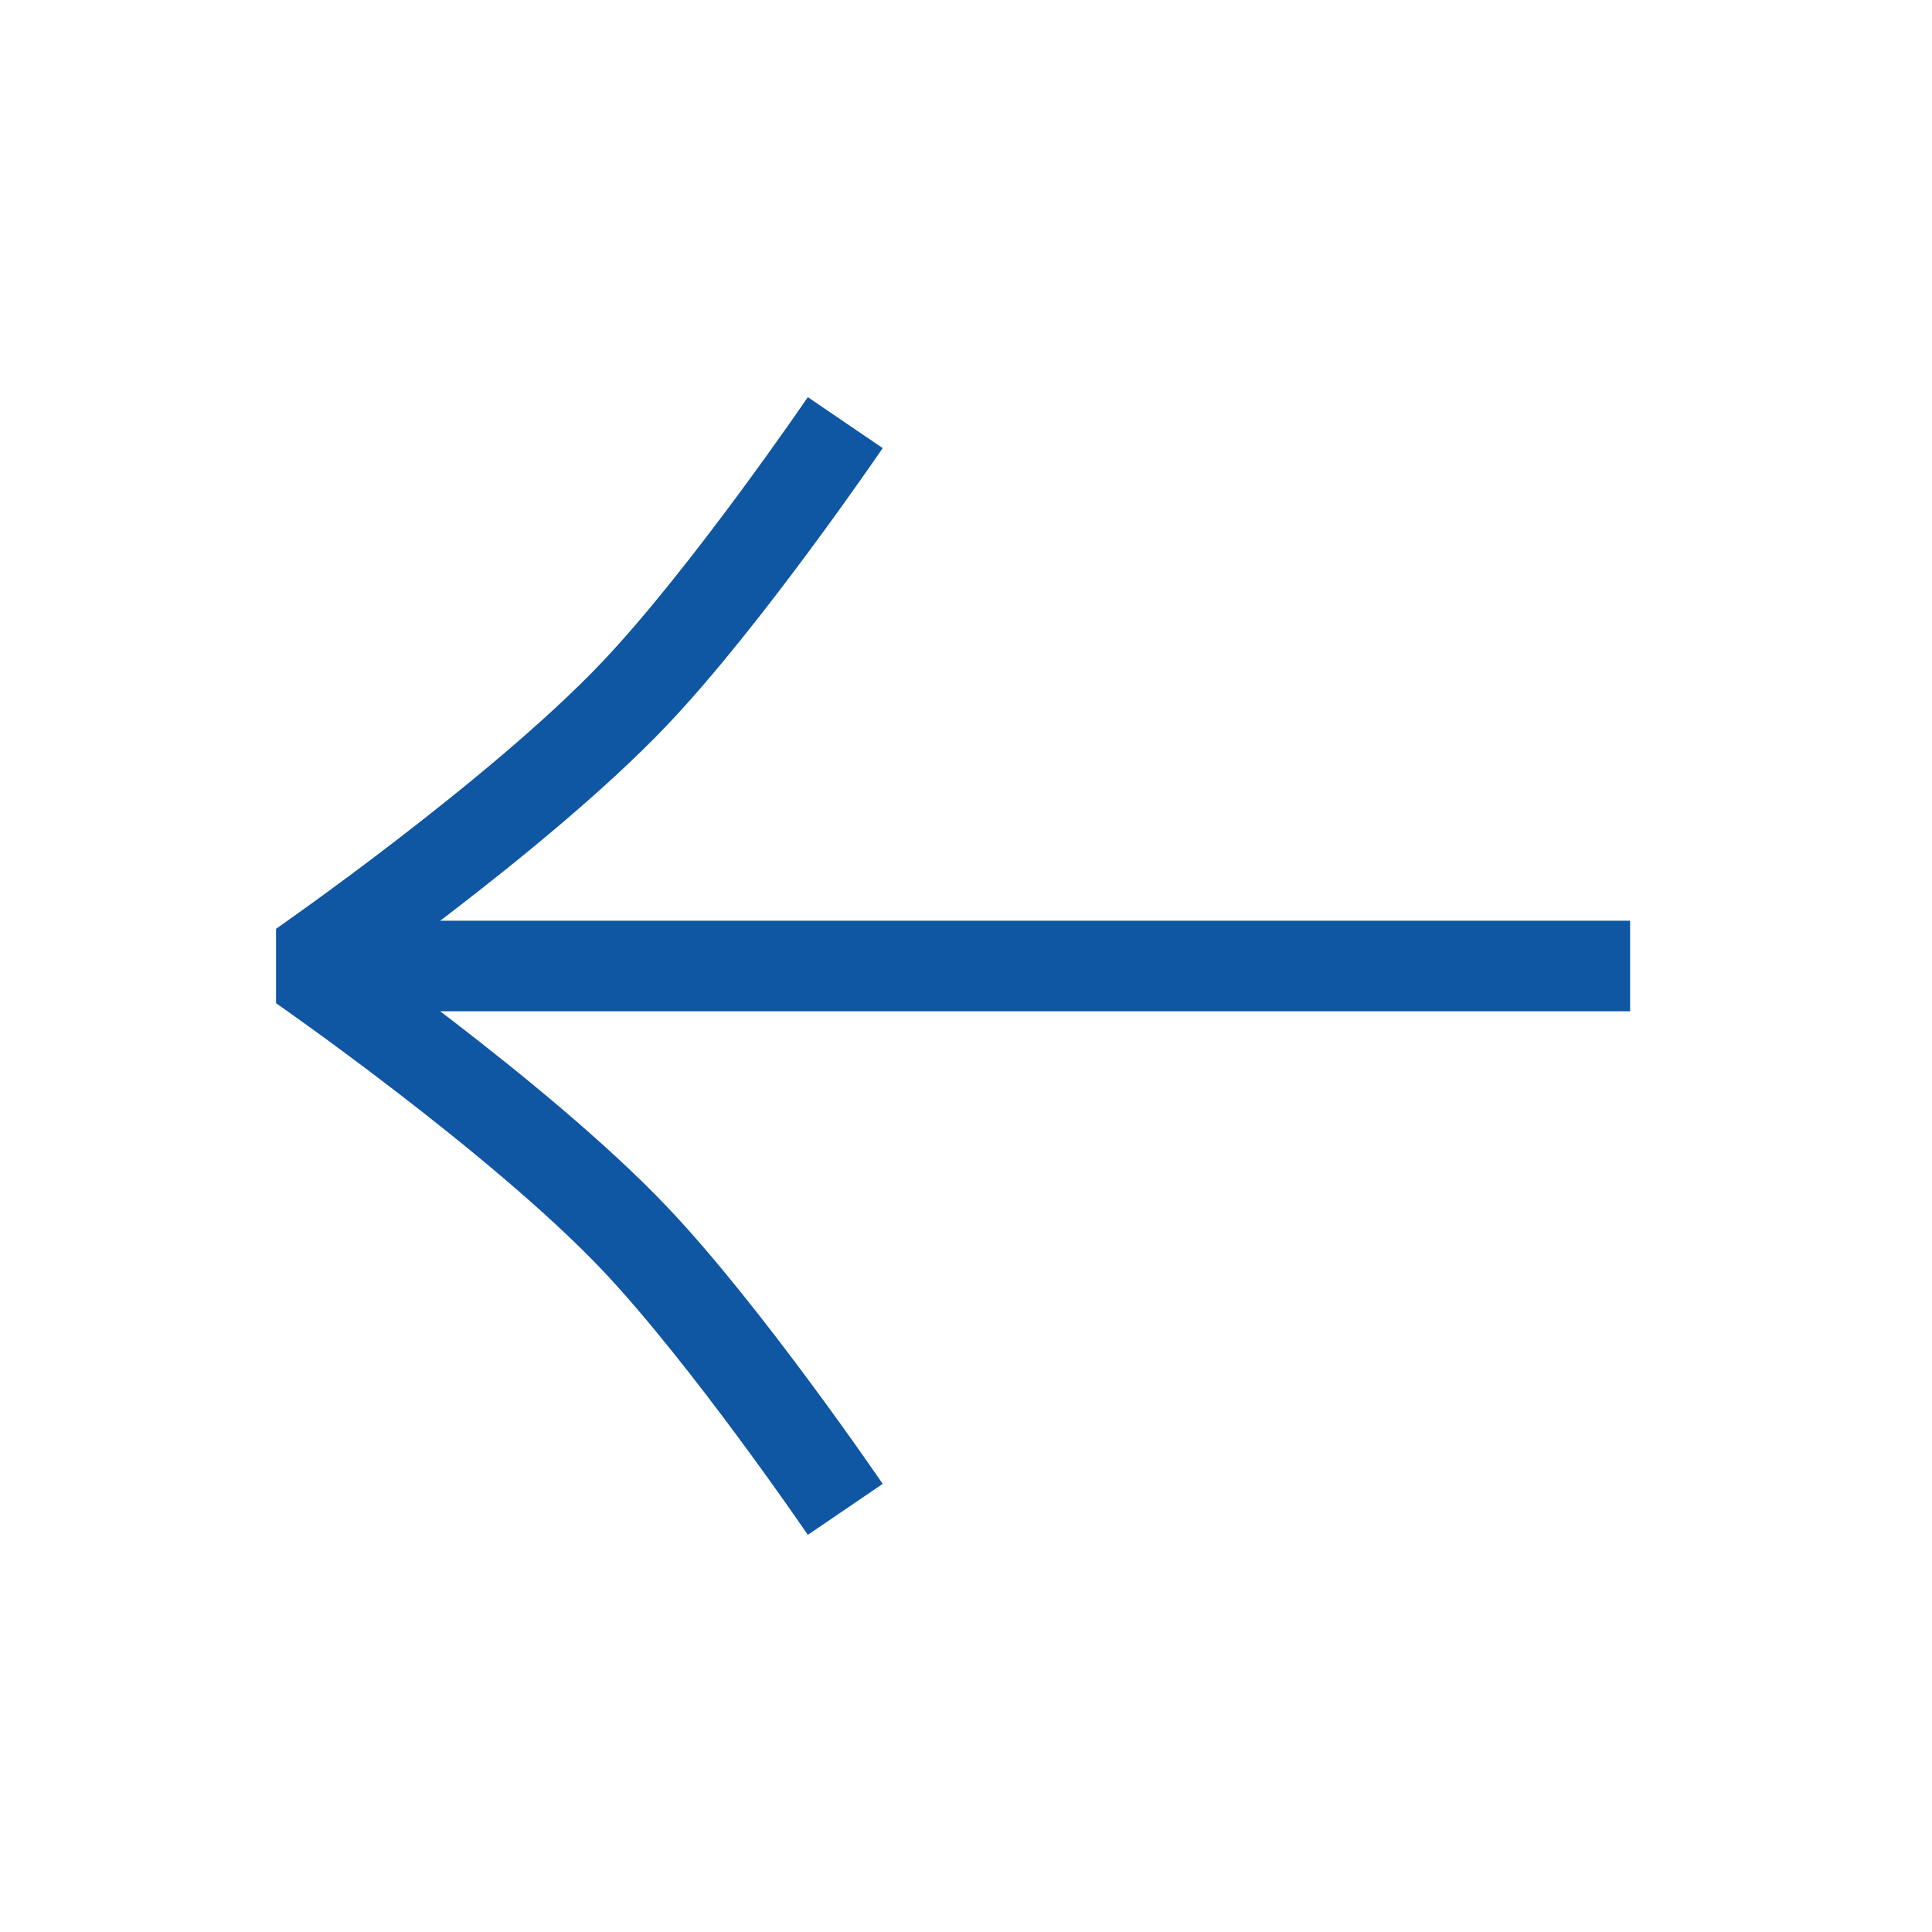
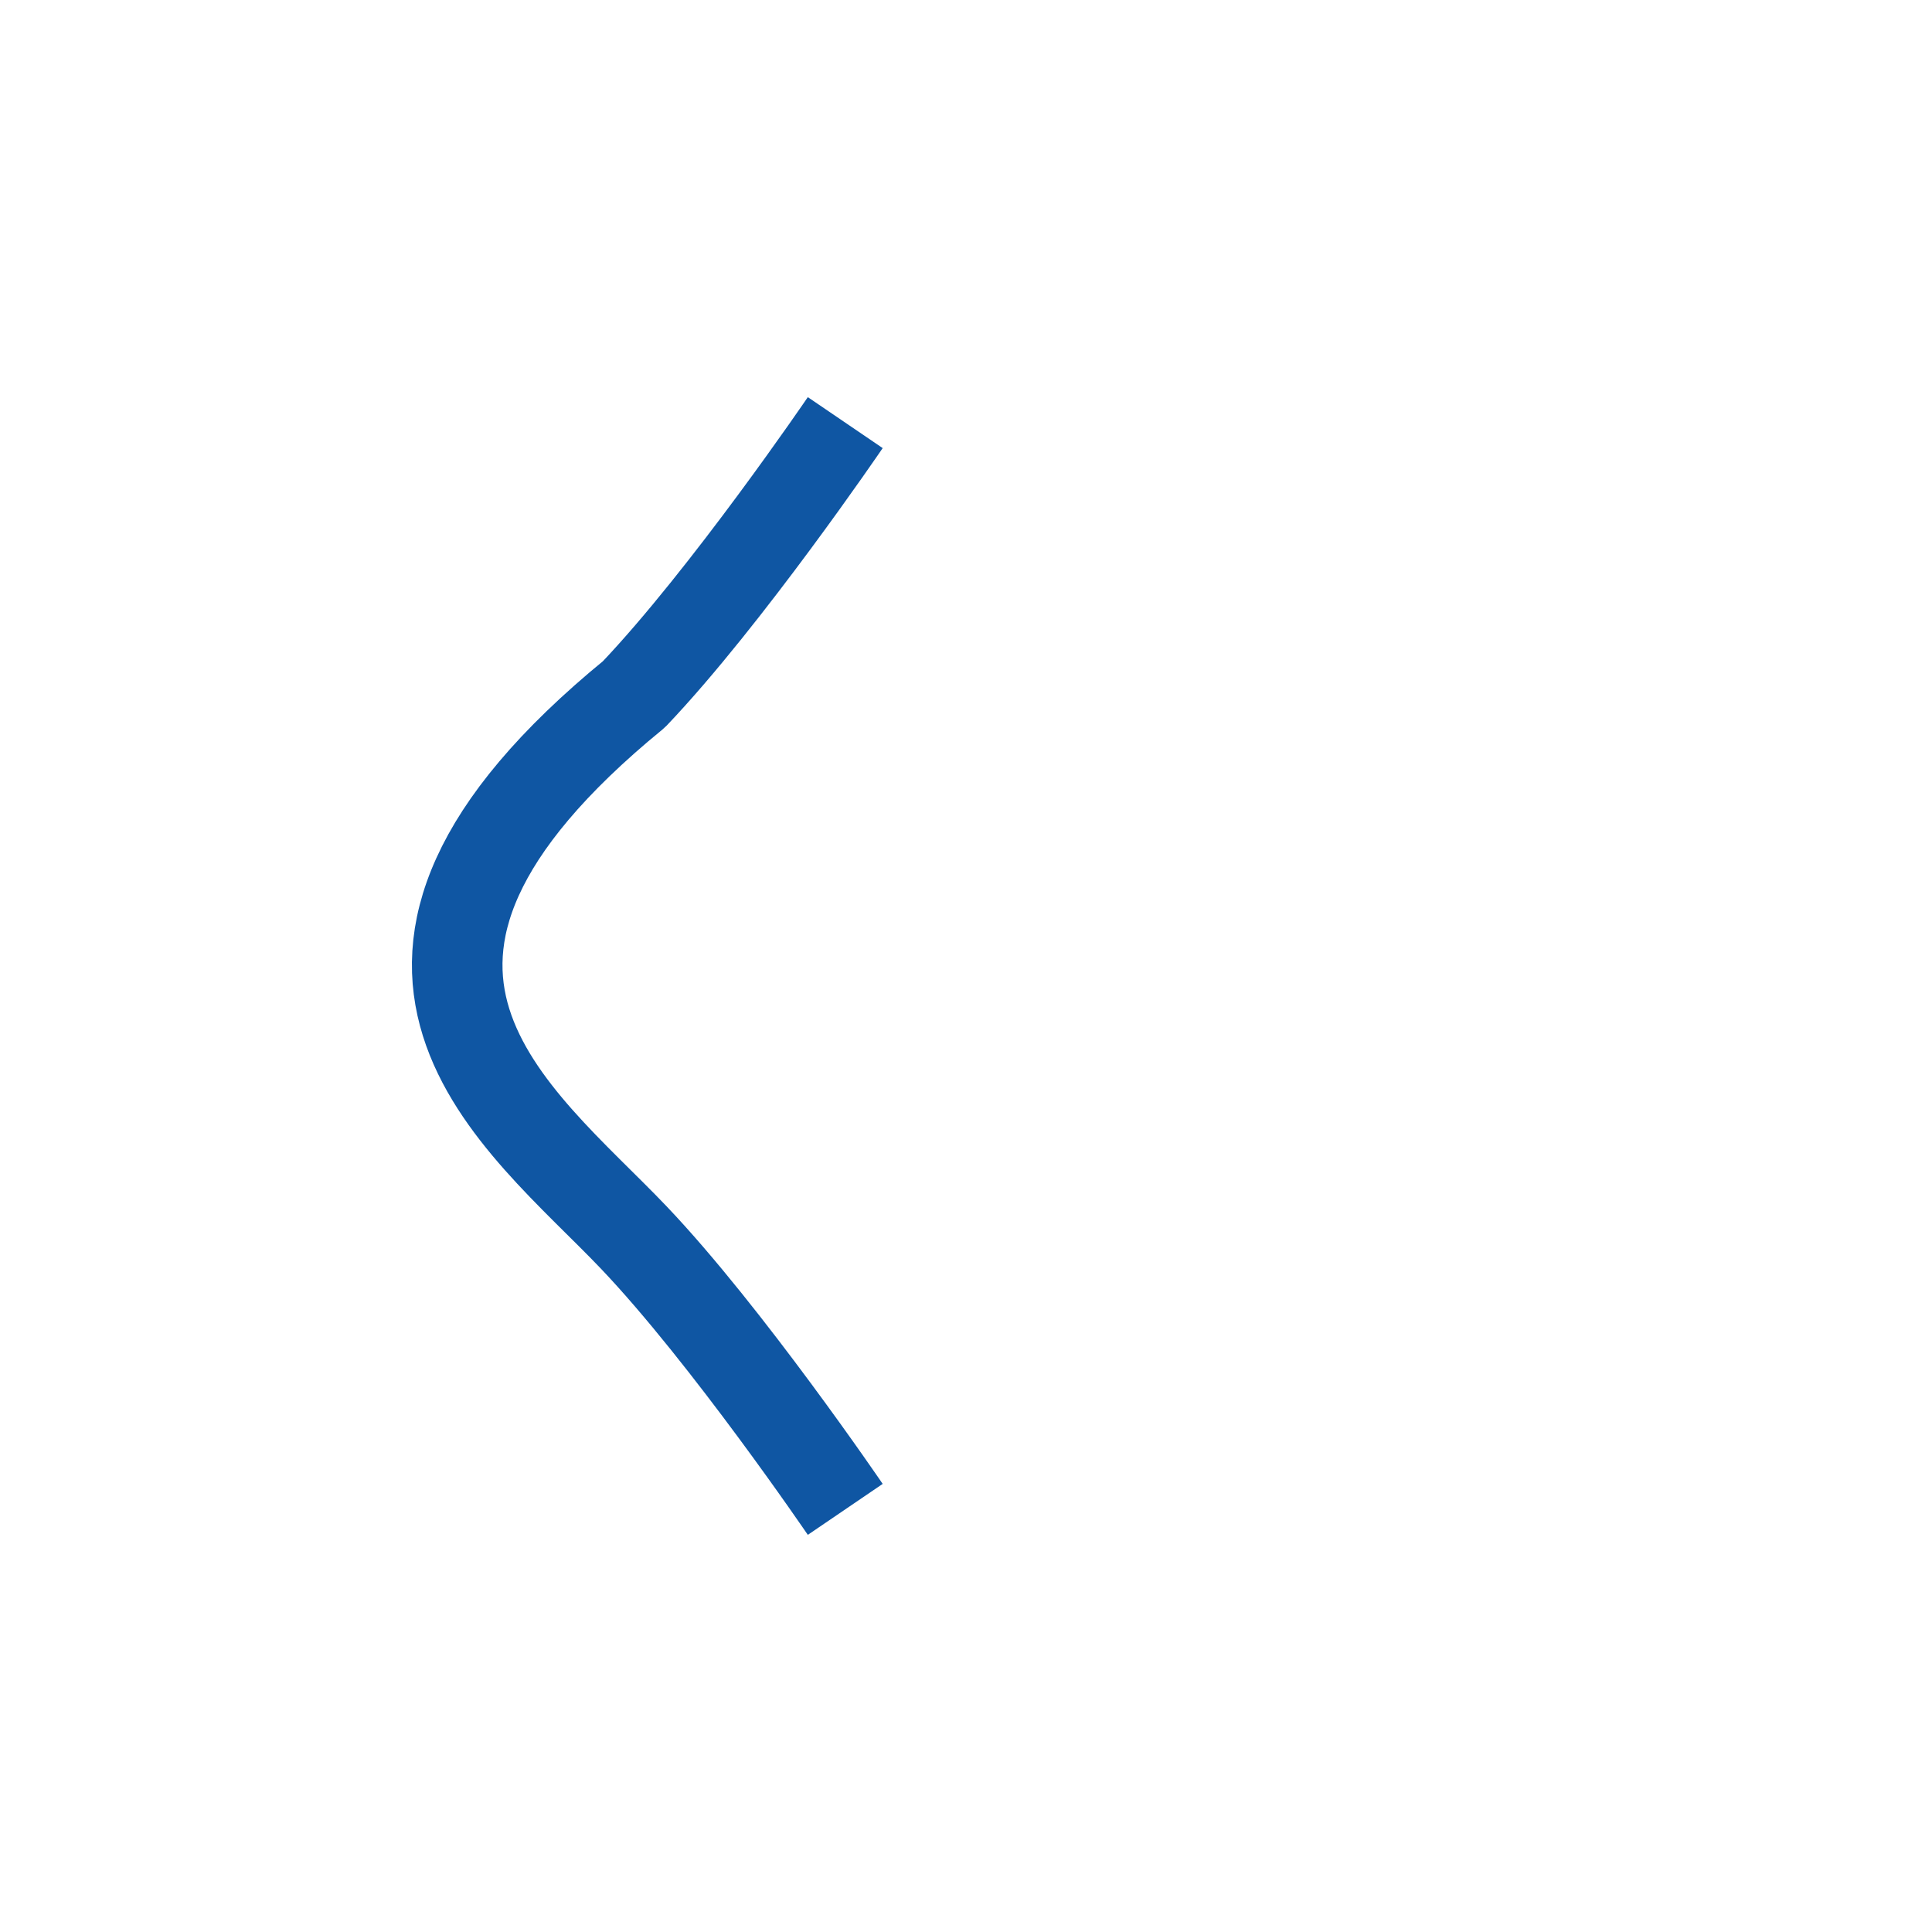
<svg xmlns="http://www.w3.org/2000/svg" width="32" height="32" viewBox="0 0 32 32" fill="none">
-   <path d="M27 16L5 16" stroke="#0F56A3" stroke-width="1.5" stroke-linejoin="bevel" />
-   <path d="M14 7C14 7 12.035 9.887 10.5 11.5C8.587 13.51 5 16 5 16C5 16 8.587 18.49 10.5 20.5C12.035 22.113 14 25 14 25" stroke="#0F56A3" stroke-width="1.5" stroke-linejoin="bevel" />
+   <path d="M14 7C14 7 12.035 9.887 10.5 11.5C5 16 8.587 18.49 10.5 20.5C12.035 22.113 14 25 14 25" stroke="#0F56A3" stroke-width="1.5" stroke-linejoin="bevel" />
</svg>